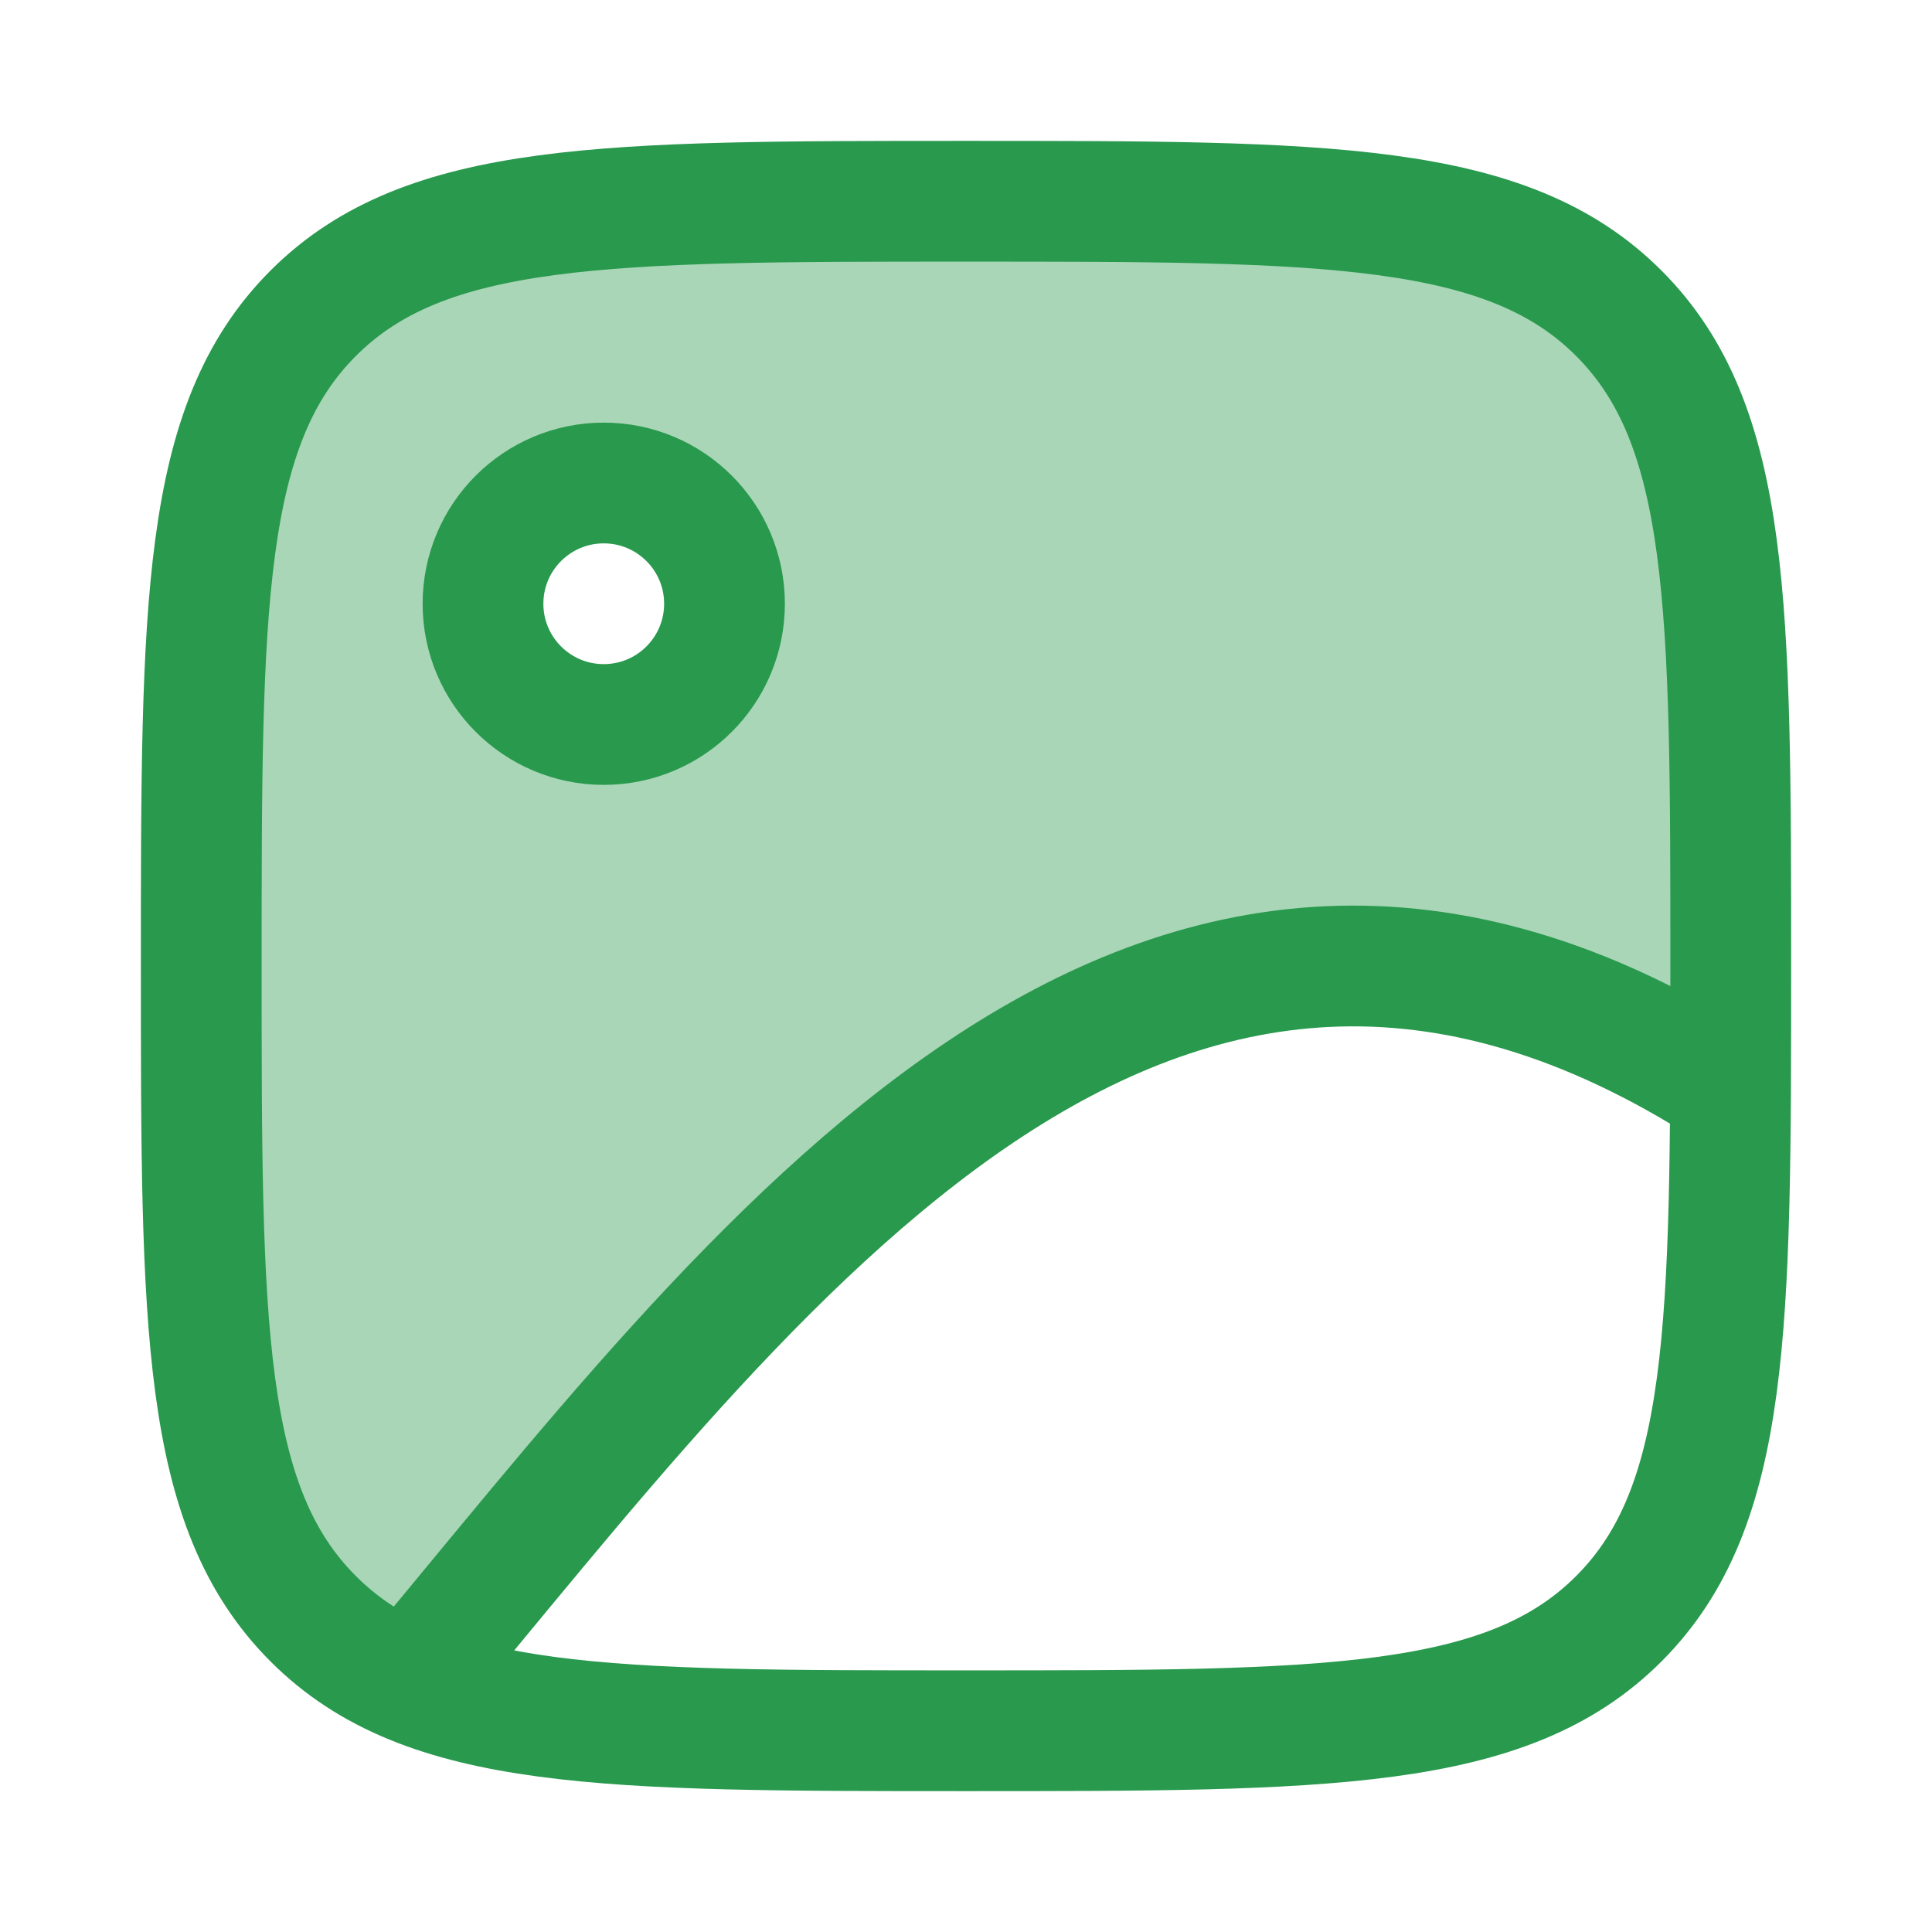
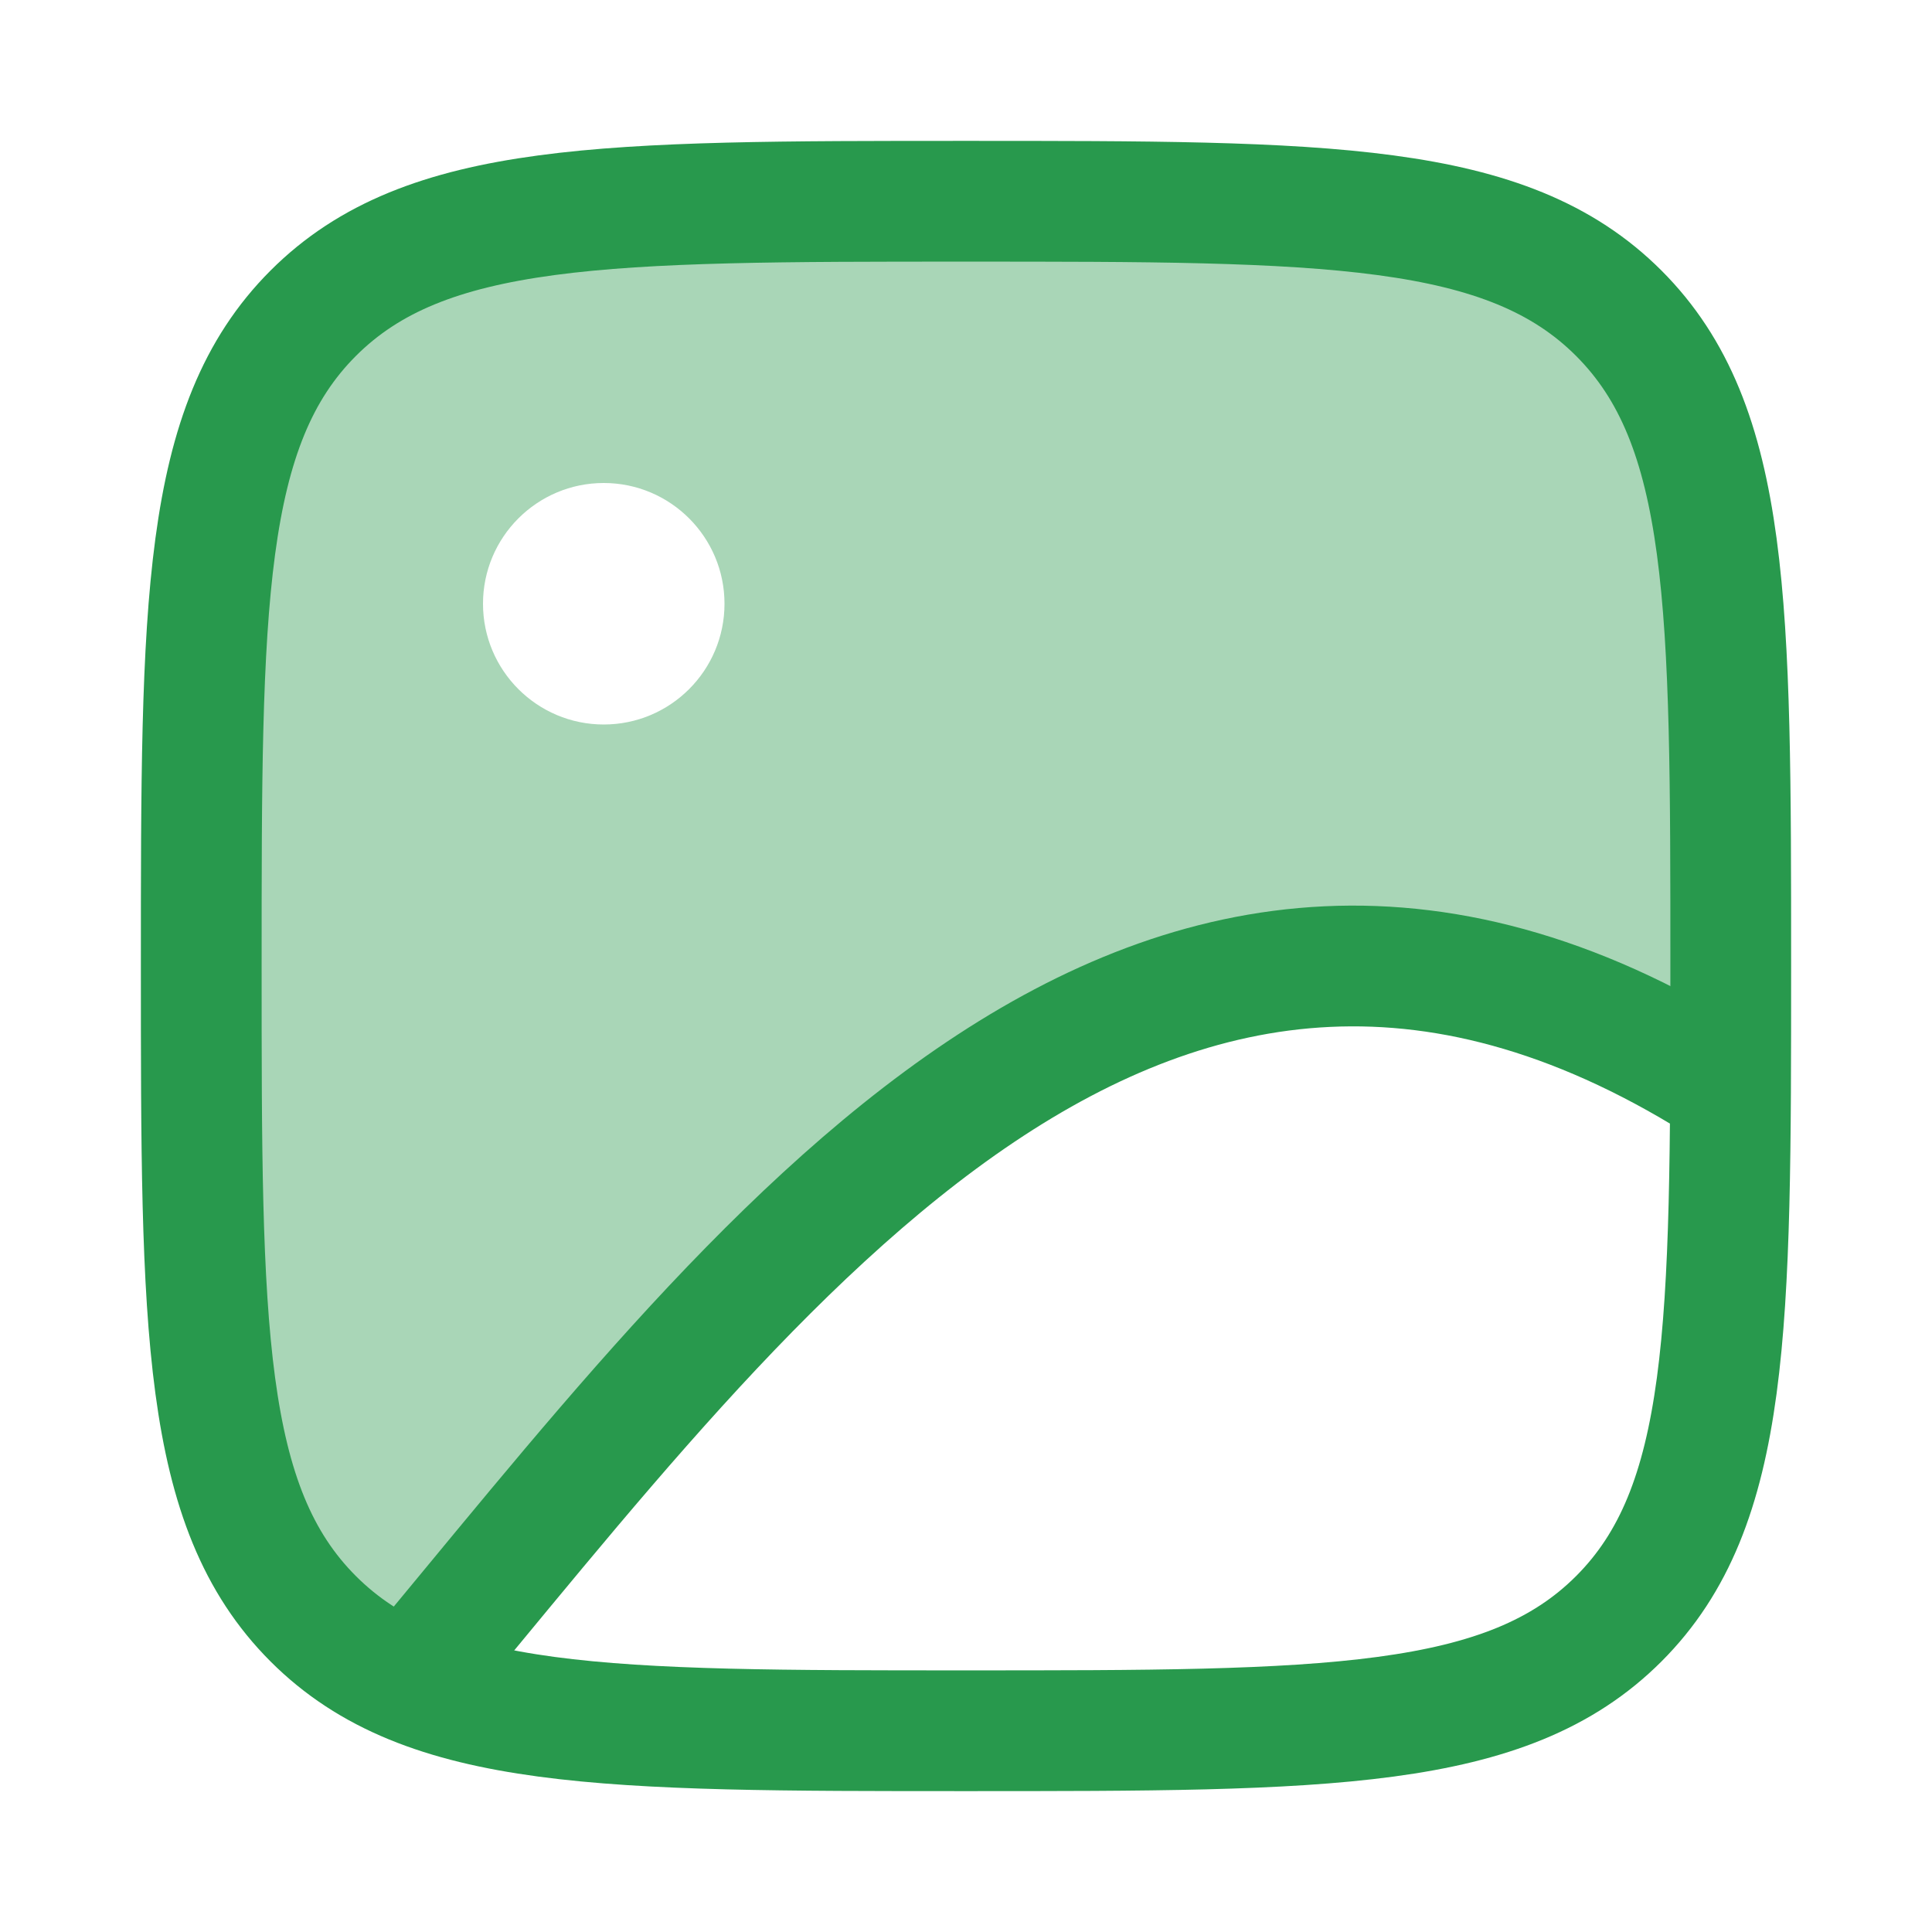
<svg xmlns="http://www.w3.org/2000/svg" viewBox="0 0 24 24" width="32" height="32" color="#28994d" fill="none">
  <path opacity="0.4" fill-rule="evenodd" clip-rule="evenodd" d="M2.5 12C2.5 7.522 2.5 5.282 3.891 3.891C5.282 2.5 7.522 2.5 12 2.5C16.478 2.5 18.718 2.5 20.109 3.891C21.5 5.282 21.5 7.522 21.5 12C21.5 12.551 21.5 13.068 21.497 13.554C14.75 9.203 10.029 14.917 5.873 19.948C5.607 20.268 5.345 20.587 5.084 20.899L3.891 20.109C2.5 18.718 2.5 16.478 2.5 12ZM7.5 9C8.328 9 9 8.328 9 7.5C9 6.672 8.328 6 7.5 6C6.672 6 6 6.672 6 7.5C6 8.328 6.672 9 7.5 9Z" fill="#28994d" />
-   <circle cx="7.5" cy="7.5" r="1.5" stroke="#28994d" stroke-width="1.5" stroke-linecap="round" stroke-linejoin="round" />
  <path d="M2.5 12C2.5 7.522 2.5 5.282 3.891 3.891C5.282 2.5 7.522 2.5 12 2.5C16.478 2.5 18.718 2.5 20.109 3.891C21.5 5.282 21.5 7.522 21.5 12C21.5 16.478 21.5 18.718 20.109 20.109C18.718 21.5 16.478 21.5 12 21.5C7.522 21.5 5.282 21.5 3.891 20.109C2.5 18.718 2.5 16.478 2.5 12Z" stroke="#28994d" stroke-width="1.5" />
  <path d="M5 21C9.372 15.775 14.274 8.884 21.497 13.542" stroke="#28994d" stroke-width="1.5" />
</svg>